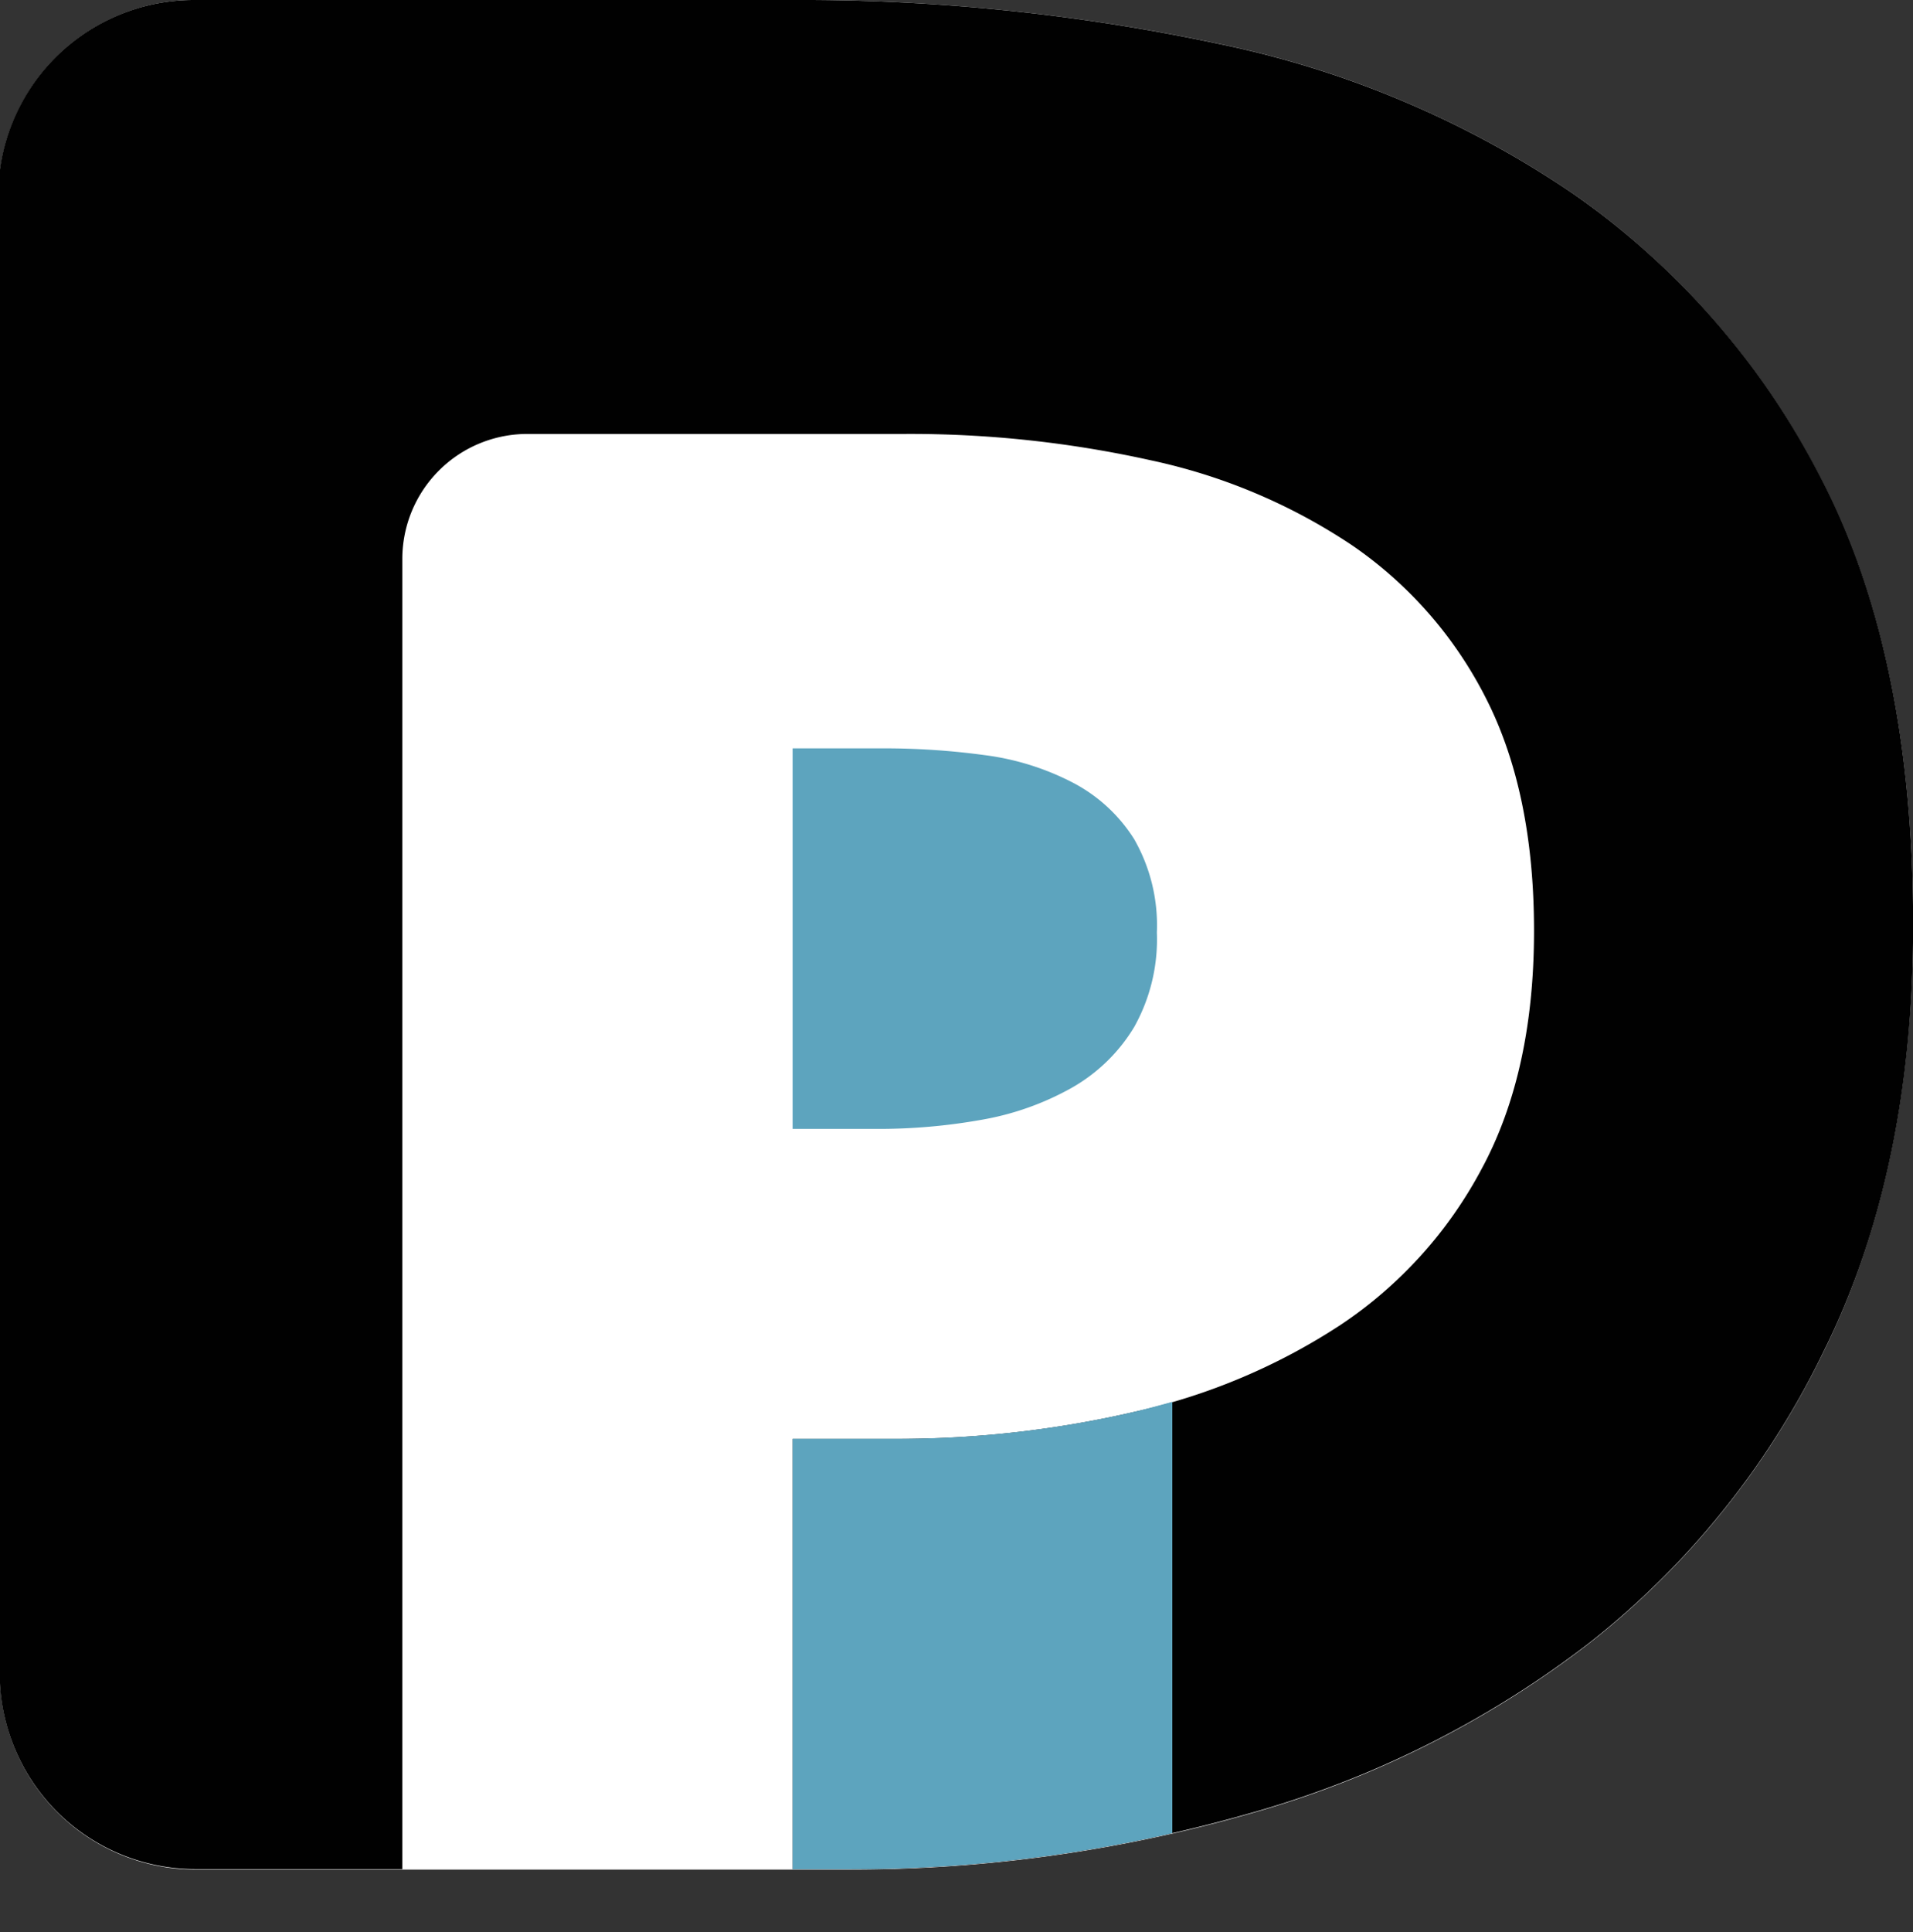
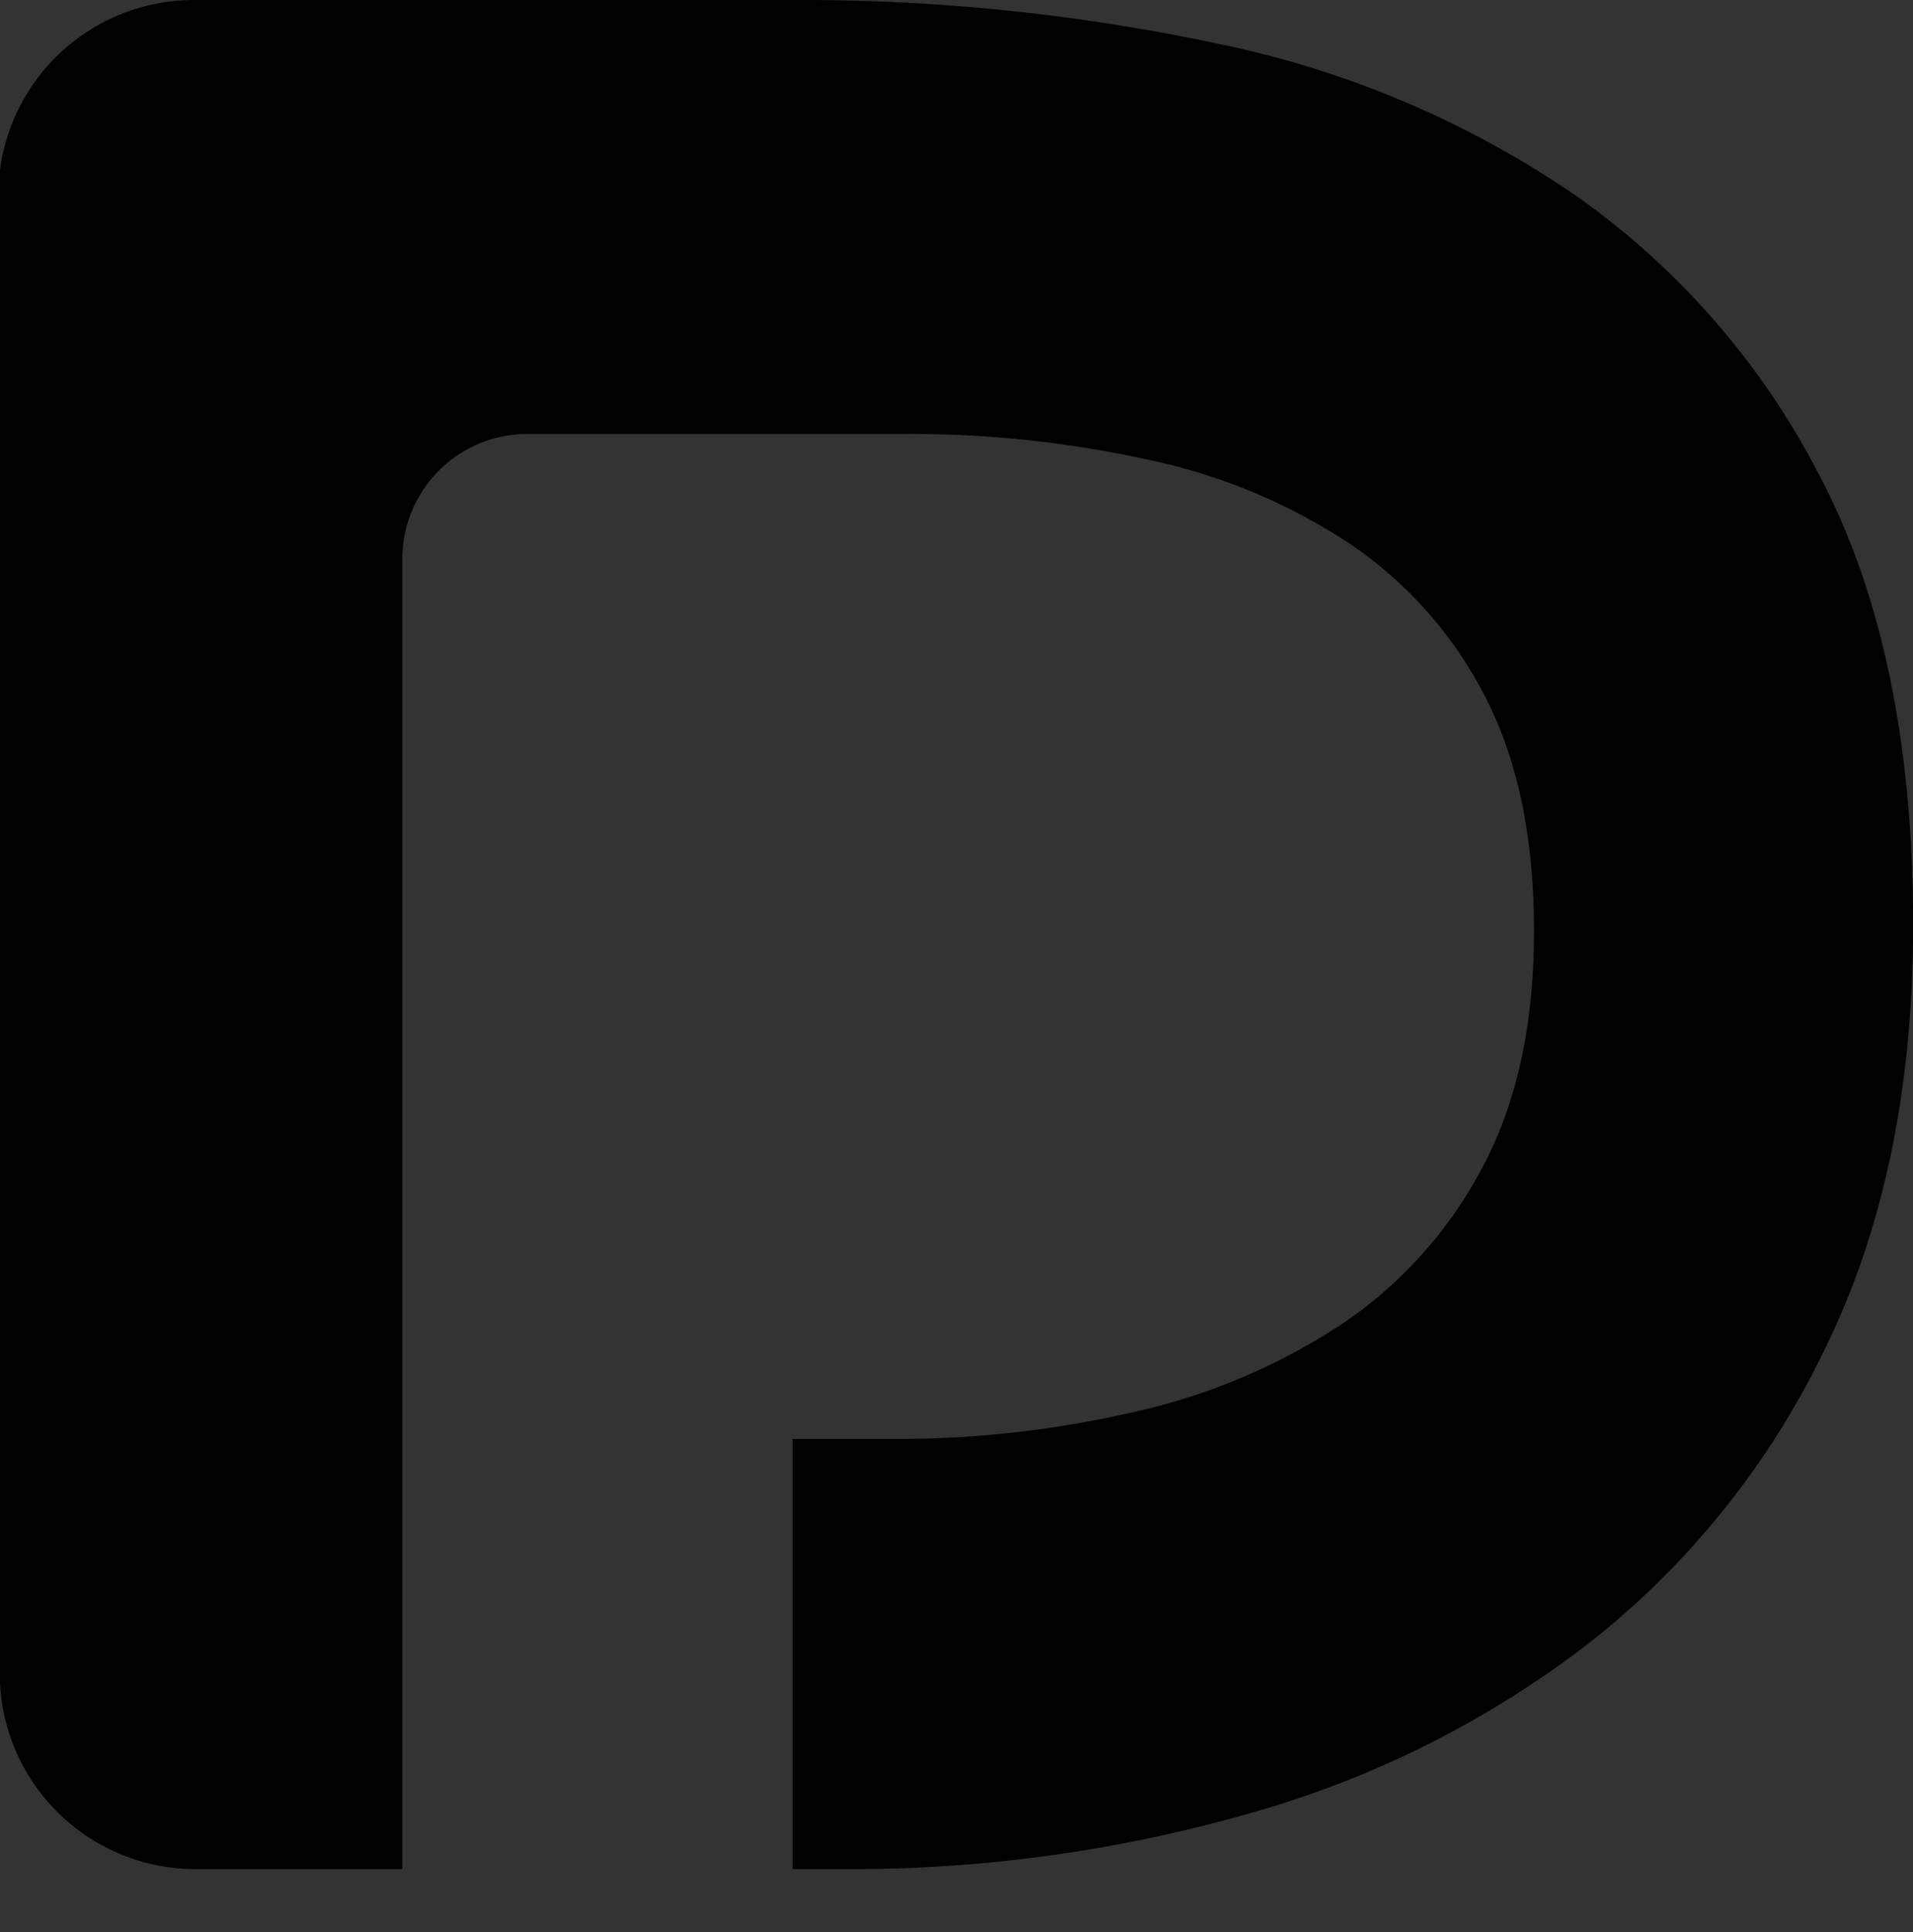
<svg xmlns="http://www.w3.org/2000/svg" id="Laag_1" data-name="Laag 1" viewBox="0 0 157.34 158.87">
  <rect x="0" y="0" width="157.34" height="158.87" fill="#333333" stroke="none" />
  <defs>
    <clipPath id="clip-path" transform="translate(-20.58 -20.83)">
-       <path d="M170.33,60.07A63.66,63.66,0,0,0,150,36.73a80.71,80.71,0,0,0-29.3-12.38,164.83,164.83,0,0,0-34.84-3.59H20.58V174.52H90.23a118.68,118.68,0,0,0,33-4.56,82.09,82.09,0,0,0,28-14,68.38,68.38,0,0,0,19.43-24.21q7.28-14.78,7.27-35Q177.92,74.63,170.33,60.07Z" fill="none" />
-     </clipPath>
+       </clipPath>
  </defs>
  <title>logo-mobile</title>
-   <path d="M177.92,96.8q0,20.19-7.27,35A68.26,68.26,0,0,1,151.22,156a82.09,82.09,0,0,1-28,14,119,119,0,0,1-33,4.55H36.69a16.1,16.1,0,0,1-16.11-16.1V34.93a16.1,16.1,0,0,1,16-14.1H85.89a164.67,164.67,0,0,1,34.83,3.58A80.84,80.84,0,0,1,150,36.78a63.91,63.91,0,0,1,20.3,23.34Q177.92,74.67,177.92,96.8Z" transform="translate(-20.58 -20.83)" fill="#fff" />
  <path d="M170.33,60.12A63.91,63.91,0,0,0,150,36.78a80.84,80.84,0,0,0-29.31-12.37,164.67,164.67,0,0,0-34.83-3.58H36.56a16.1,16.1,0,0,0-16,14.1V158.41a16.1,16.1,0,0,0,16.11,16.1h17V66.79A10.28,10.28,0,0,1,64,56.51H94.87a91.2,91.2,0,0,1,20.33,2.16,47.68,47.68,0,0,1,16.49,6.93,33.66,33.66,0,0,1,11.06,12.55q4,7.78,4,19.21,0,11.61-4.31,19.58a35.29,35.29,0,0,1-11.61,12.83A51.18,51.18,0,0,1,114,136.89a86.37,86.37,0,0,1-19.86,2.25H85.77v35.37h4.46a119,119,0,0,0,33-4.55,82.09,82.09,0,0,0,28-14,68.26,68.26,0,0,0,19.43-24.2q7.28-14.76,7.27-34.95Q177.92,74.66,170.33,60.12Z" transform="translate(-20.58 -20.83)" fill="#010101" />
  <g clip-path="url(#clip-path)">
-     <path d="M108.8,85.17a21.69,21.69,0,0,0-7.21-2.25,61.15,61.15,0,0,0-8.34-.56H85.77v31.29h6.92a48.17,48.17,0,0,0,8.62-.75,23.22,23.22,0,0,0,7.4-2.62,14.13,14.13,0,0,0,5.15-5,14.77,14.77,0,0,0,1.87-7.78,14.28,14.28,0,0,0-1.87-7.68A13.11,13.11,0,0,0,108.8,85.17Z" transform="translate(-20.58 -20.83)" fill="#5da4be" />
-     <path d="M114,136.88a86.37,86.37,0,0,1-19.86,2.25H85.77V179.7H117V136.09C116,136.37,115,136.64,114,136.88Z" transform="translate(-20.58 -20.83)" fill="#5da4be" />
-   </g>
+     </g>
</svg>